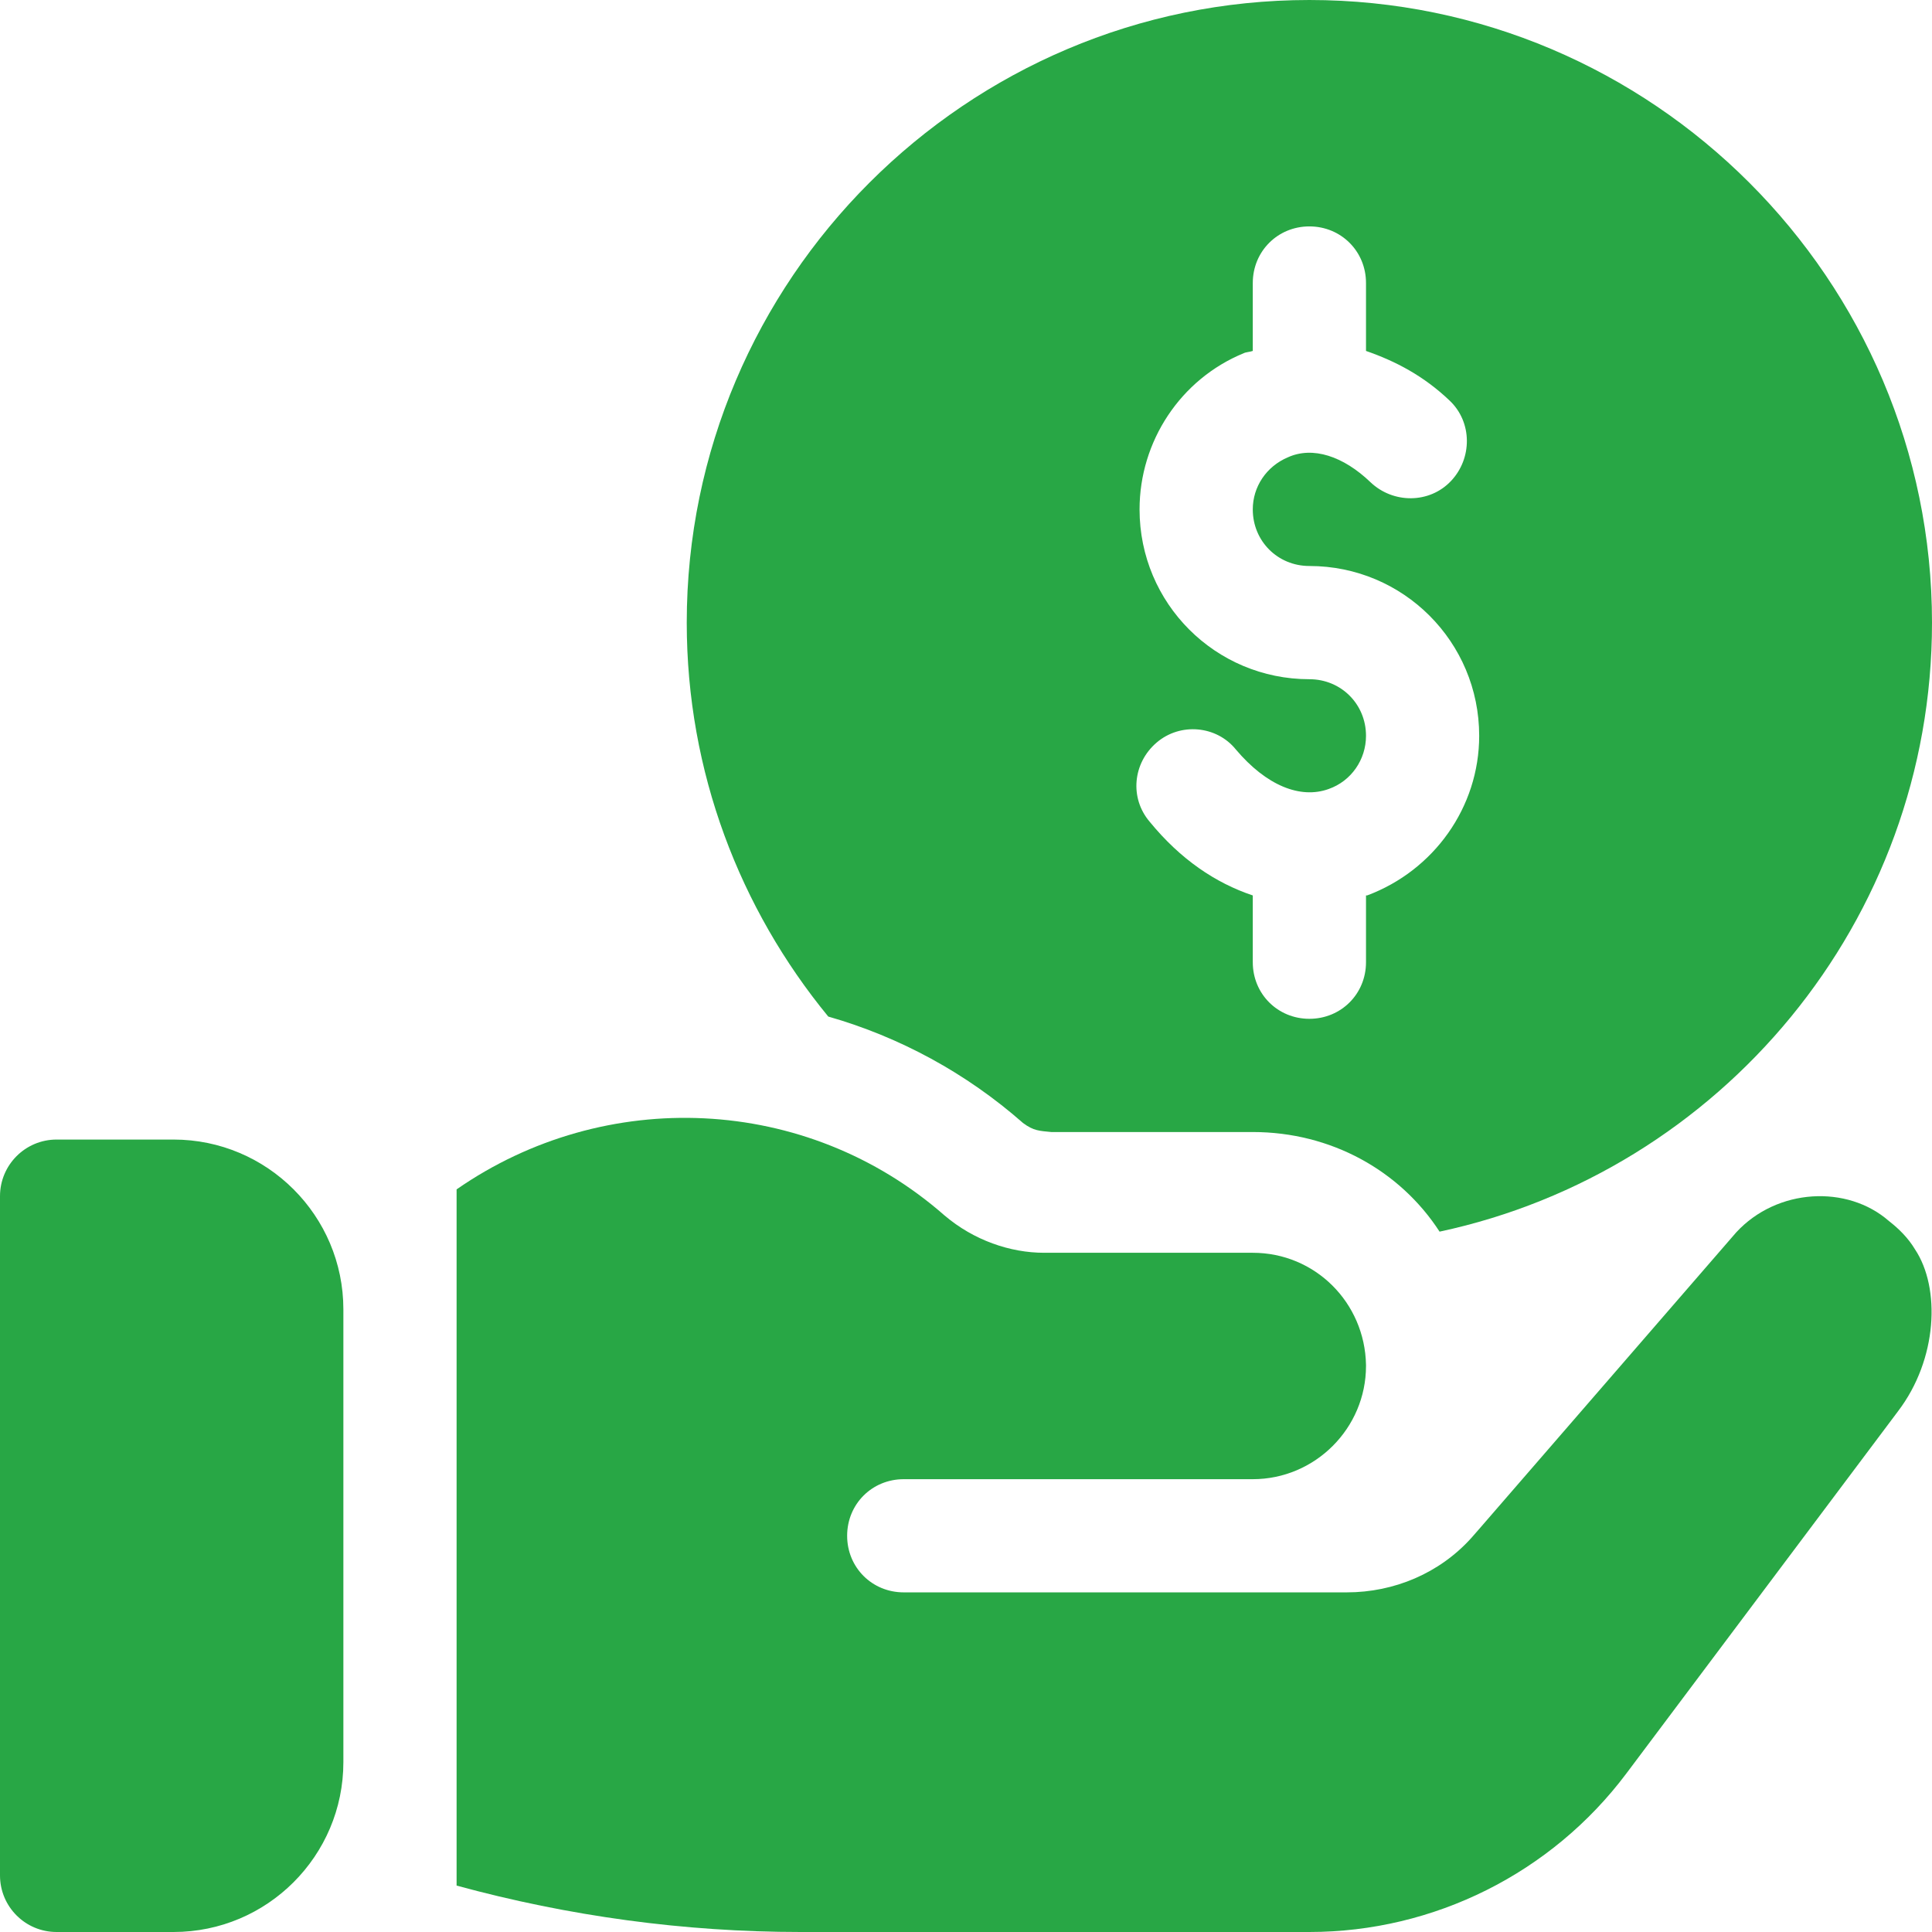
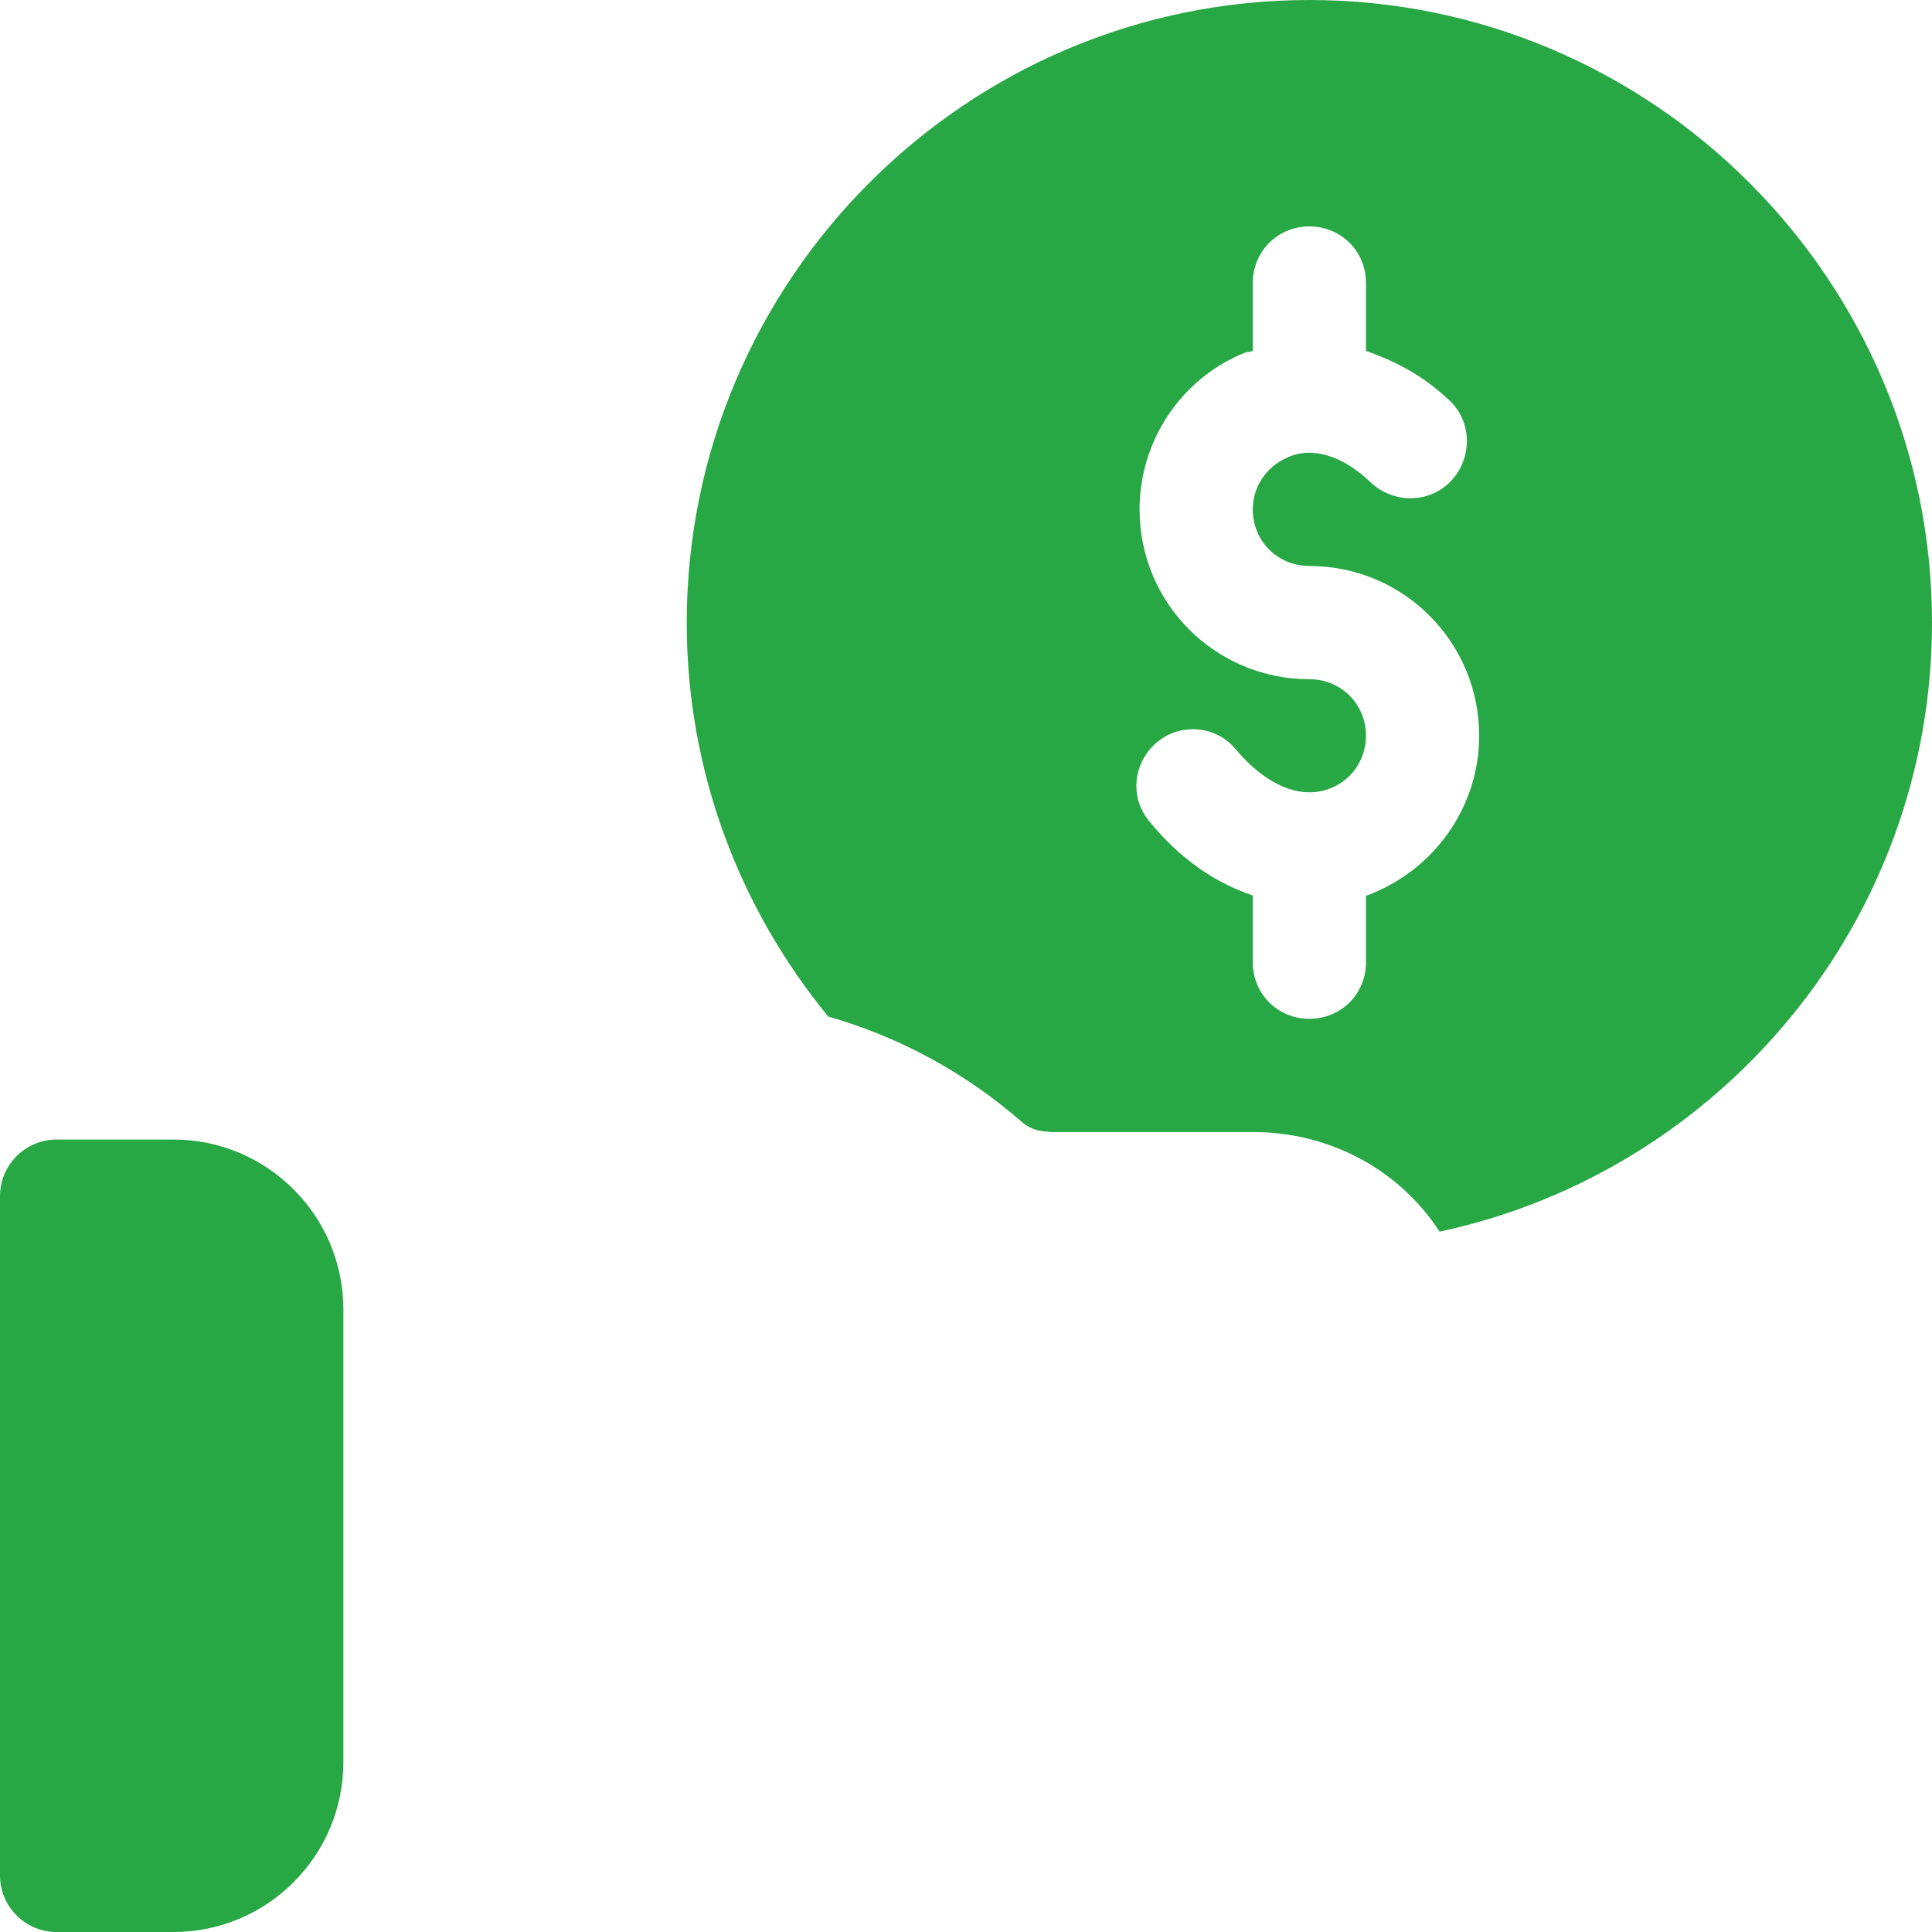
<svg xmlns="http://www.w3.org/2000/svg" width="48" height="48" viewBox="0 0 48 48" fill="none">
  <path d="M4.312 28.312H1.406C0.629 28.312 0 28.942 0 29.719V46.594C0 47.371 0.629 48 1.406 48H4.312C6.639 48 8.531 46.108 8.531 43.781V32.531C8.531 30.205 6.639 28.312 4.312 28.312Z" fill="#28A745" />
  <path d="M32.531 0C24.009 0 17.062 6.947 17.062 15.469C17.062 19.181 18.384 22.584 20.578 25.256C22.35 25.762 24.009 26.662 25.416 27.9C25.68 28.098 25.829 28.096 26.119 28.125H31.125C33.066 28.125 34.781 29.081 35.766 30.6C42.741 29.109 48 22.894 48 15.469C48 6.947 41.053 0 32.531 0ZM33.966 22.247H33.938V23.906C33.938 24.694 33.319 25.312 32.531 25.312C31.744 25.312 31.125 24.694 31.125 23.906V22.247C30.197 21.937 29.325 21.347 28.566 20.419C28.059 19.828 28.144 18.956 28.735 18.45C29.325 17.944 30.225 18.028 30.703 18.619C31.463 19.519 32.306 19.856 33.009 19.603C33.572 19.406 33.938 18.872 33.938 18.281C33.938 17.494 33.319 16.875 32.531 16.875C30.197 16.875 28.312 14.991 28.312 12.656C28.312 10.969 29.325 9.422 30.9 8.775C30.956 8.747 31.041 8.747 31.125 8.719V7.031C31.125 6.244 31.744 5.625 32.531 5.625C33.319 5.625 33.938 6.244 33.938 7.031V8.719C34.669 8.972 35.372 9.338 36.019 9.956C36.581 10.491 36.581 11.39 36.047 11.953C35.513 12.516 34.612 12.516 34.05 11.981C33.375 11.334 32.616 11.081 31.997 11.362C31.462 11.588 31.125 12.094 31.125 12.656C31.125 13.444 31.744 14.062 32.531 14.062C34.866 14.062 36.75 15.947 36.75 18.281C36.75 20.053 35.625 21.628 33.966 22.247Z" fill="#28A745" />
-   <path d="M47.578 31.04C47.409 30.759 47.184 30.534 46.931 30.337C45.896 29.431 44.151 29.517 43.135 30.619L36.75 37.987L36.553 38.212C35.766 39.084 34.641 39.562 33.459 39.562H22.453C21.666 39.562 21.047 38.944 21.047 38.156C21.047 37.368 21.666 36.75 22.453 36.75H31.125C32.672 36.75 33.938 35.484 33.938 33.937V33.909C33.909 32.362 32.672 31.125 31.125 31.125H25.941C25.097 31.125 24.193 30.815 23.466 30.197C20.035 27.187 15.028 26.99 11.344 29.55V46.847C14.128 47.606 16.997 48 19.894 48H32.531C35.625 48 38.55 46.537 40.406 44.062L47.156 35.062C48.141 33.77 48.215 31.997 47.578 31.04Z" fill="#28A745" />
</svg>